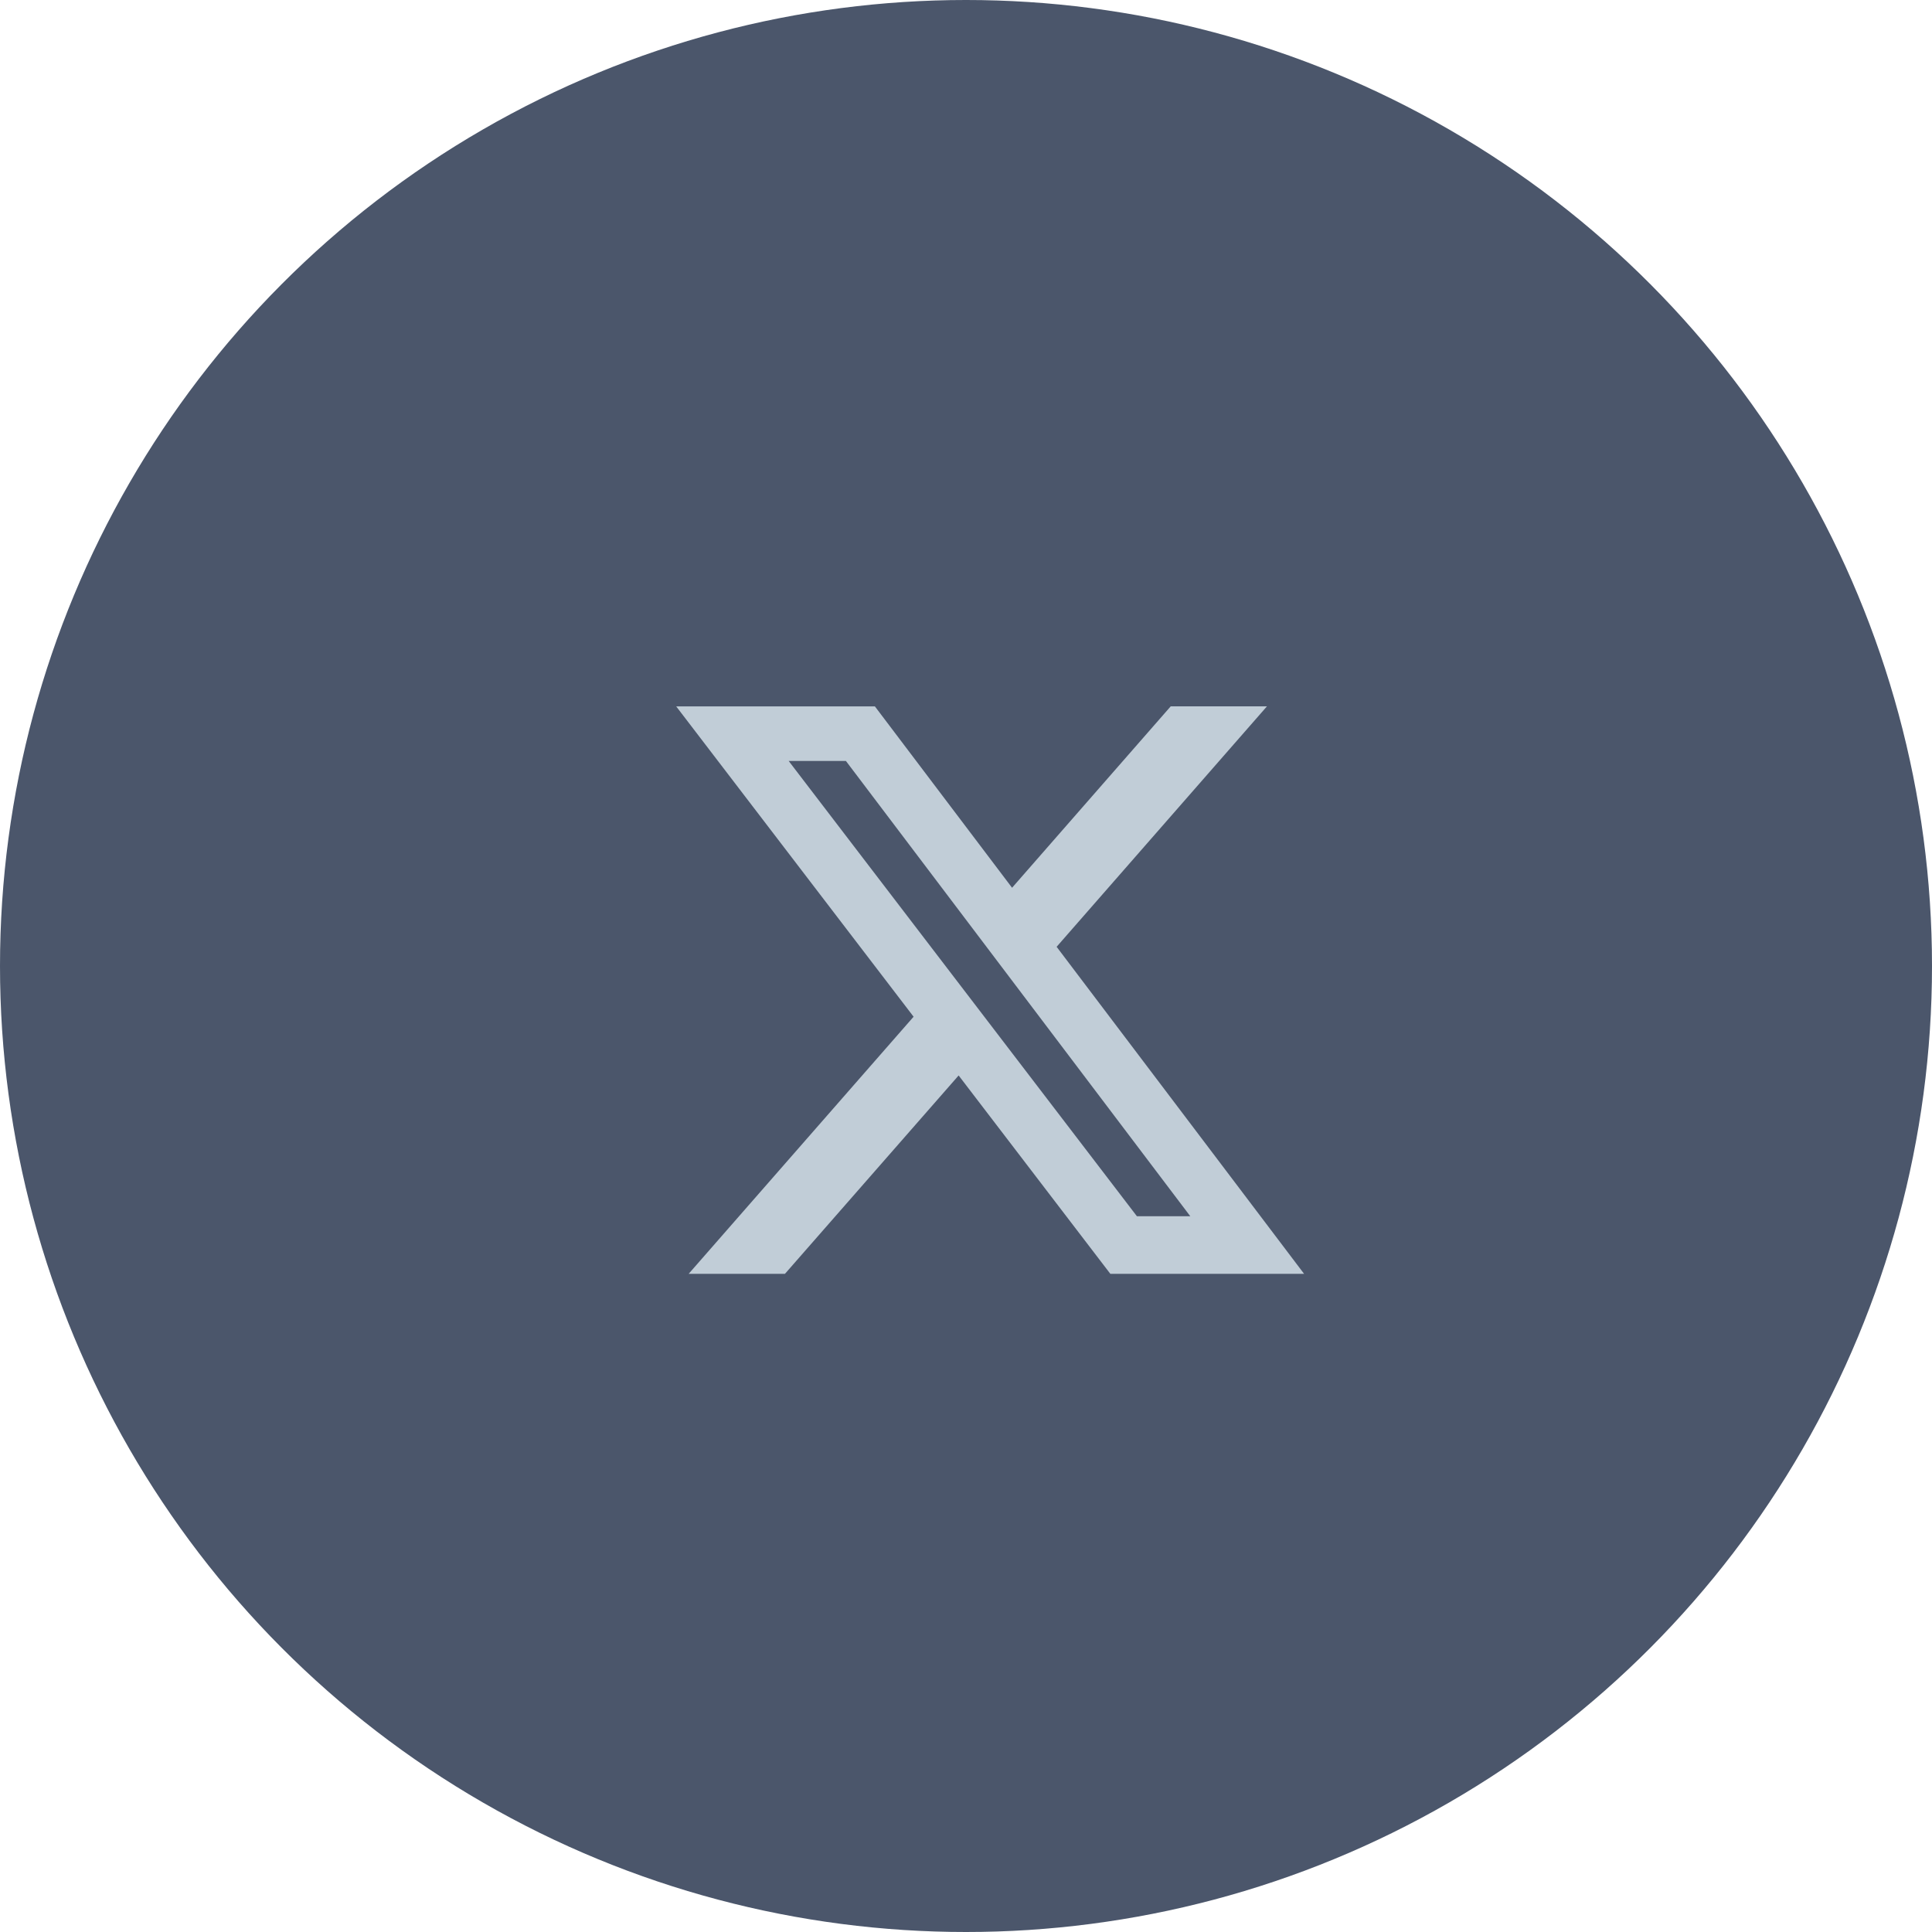
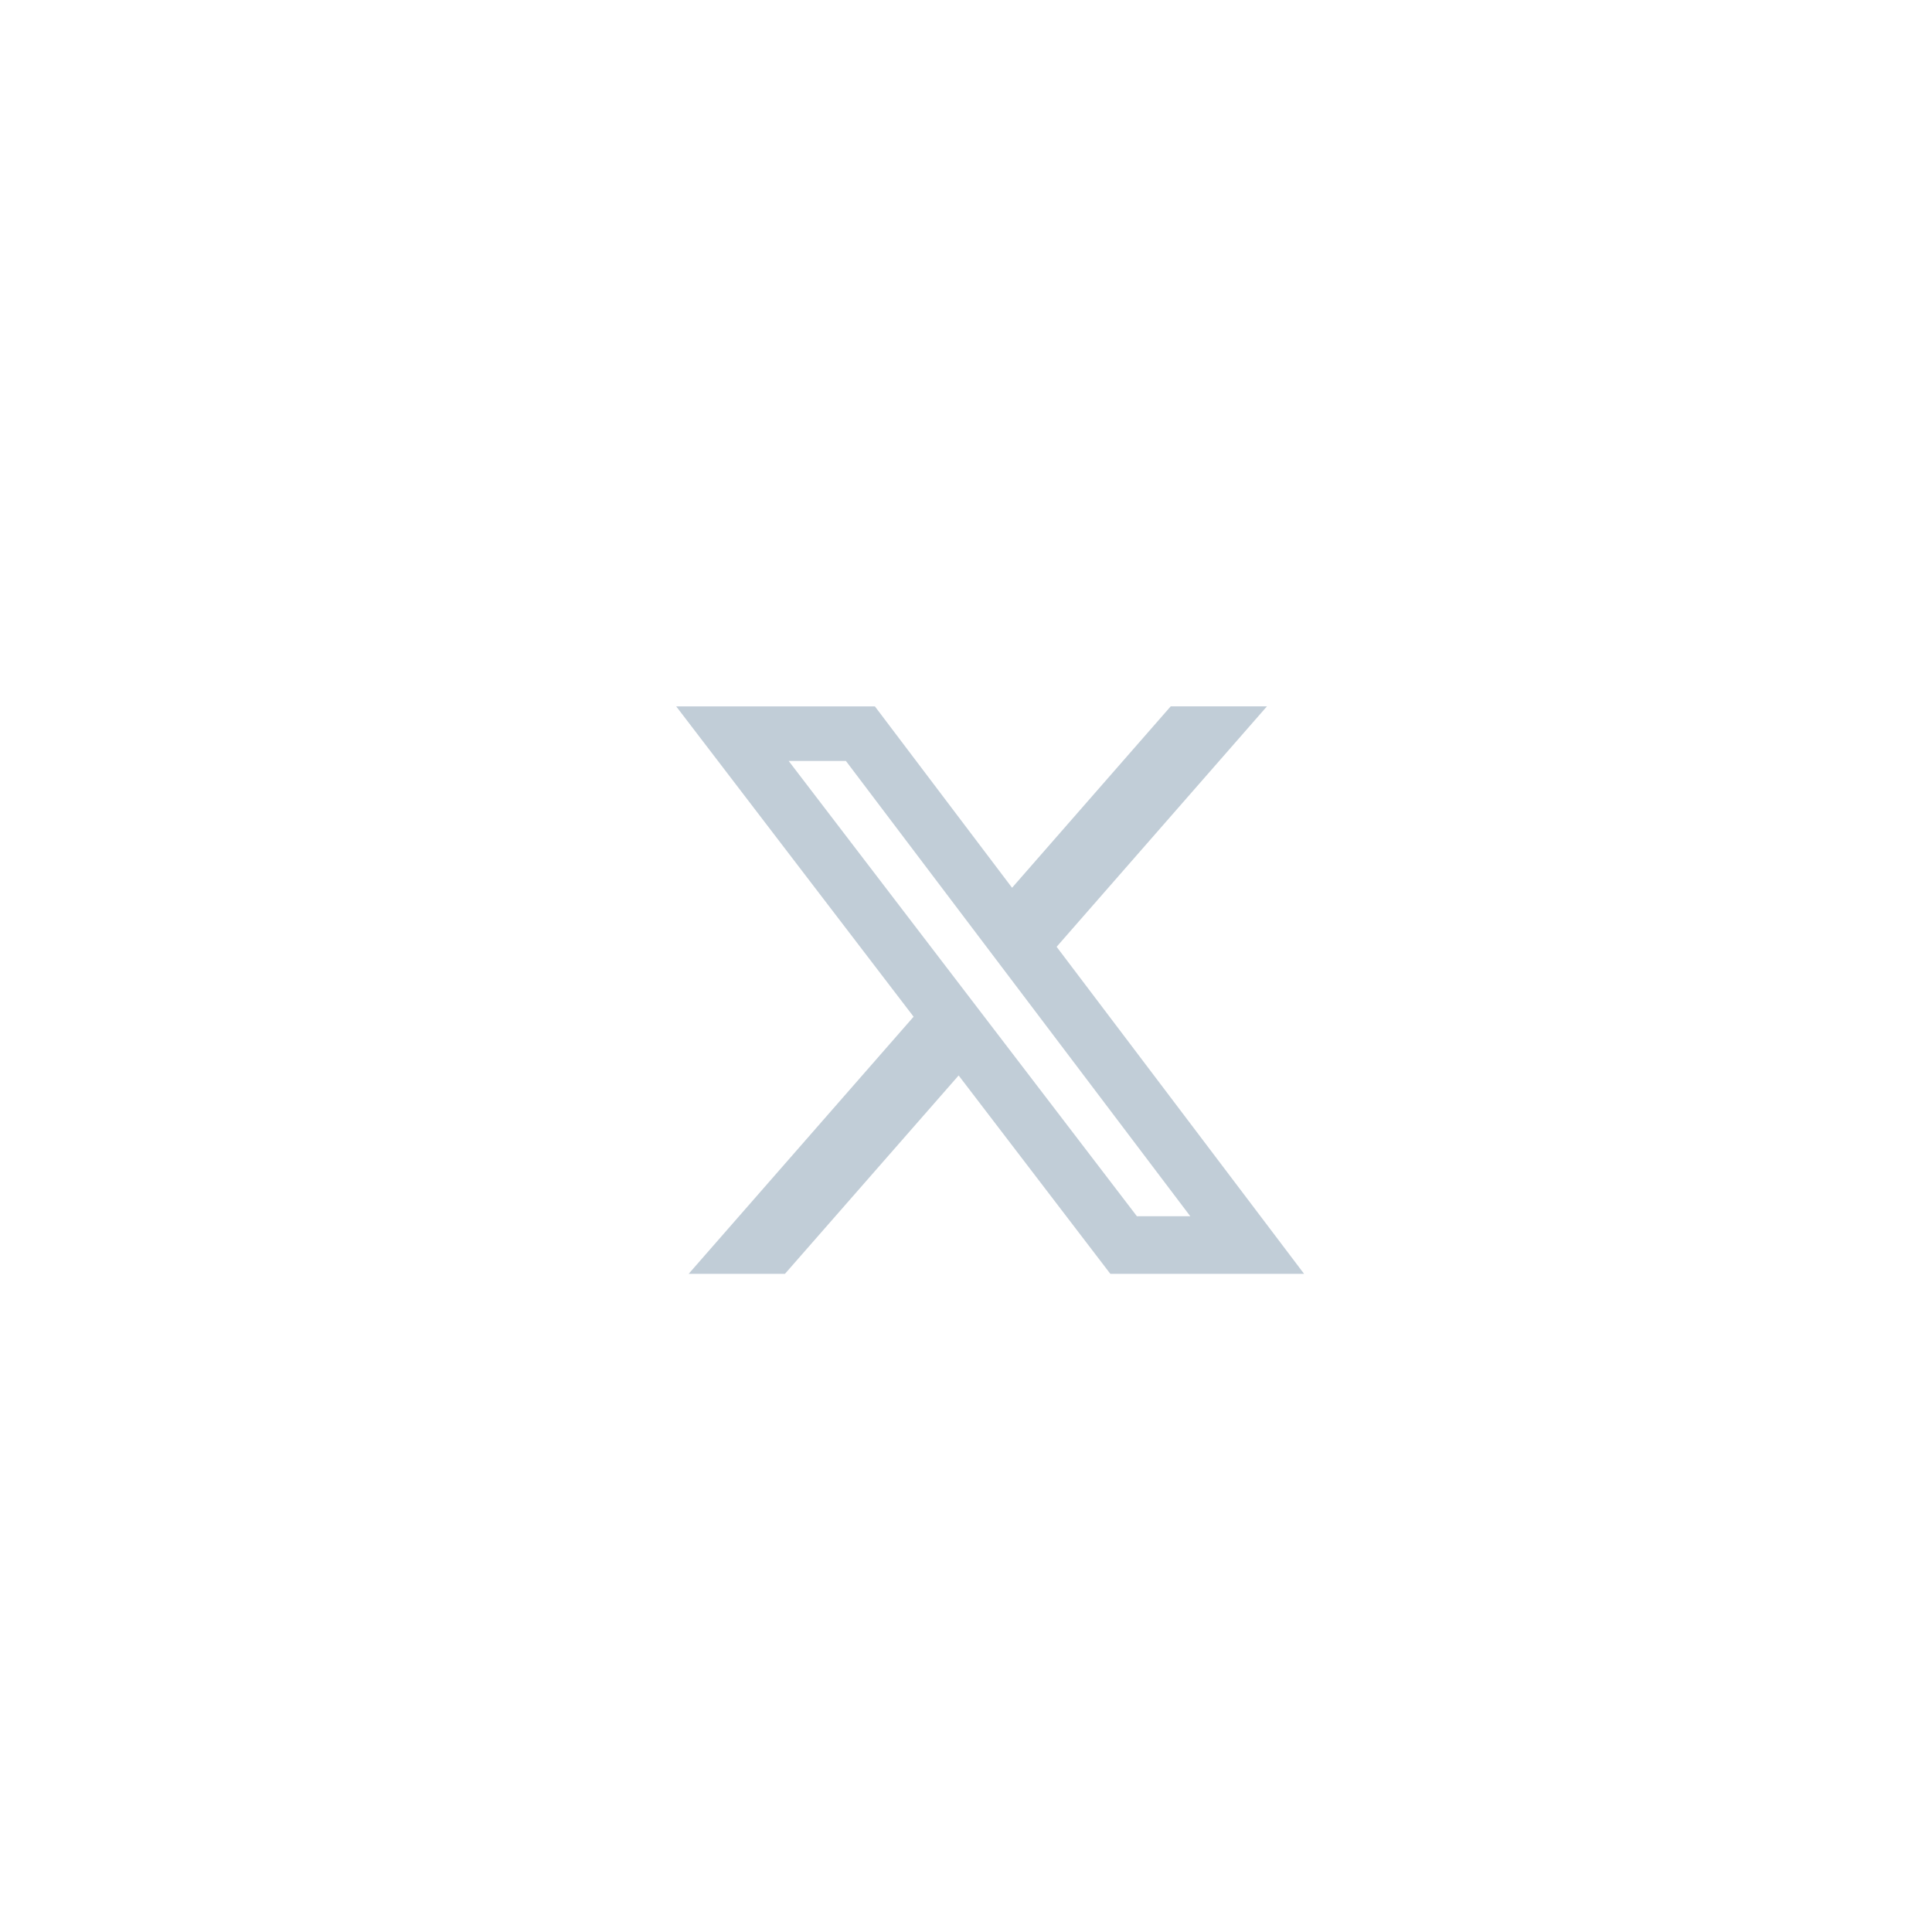
<svg xmlns="http://www.w3.org/2000/svg" width="32" height="32" viewBox="0 0 32 32" fill="none">
-   <circle cx="16" cy="16" r="16" fill="#4B566B" />
  <g clip-path="url(#clip0_2662_3819)">
    <path d="M19.391 11.699H20.985L17.501 15.682L21.6 21.099H18.391L15.878 17.813L13.001 21.099H11.406L15.132 16.84L11.2 11.7H14.491L16.763 14.704L19.391 11.699ZM18.831 20.145H19.715L14.011 12.604H13.063L18.831 20.145Z" fill="#C1CDD7" />
  </g>
  <defs>
    <clipPath id="clip0_2662_3819">
      <rect width="10.4" height="10.4" fill="white" transform="translate(11.2 11.2)" />
    </clipPath>
  </defs>
</svg>